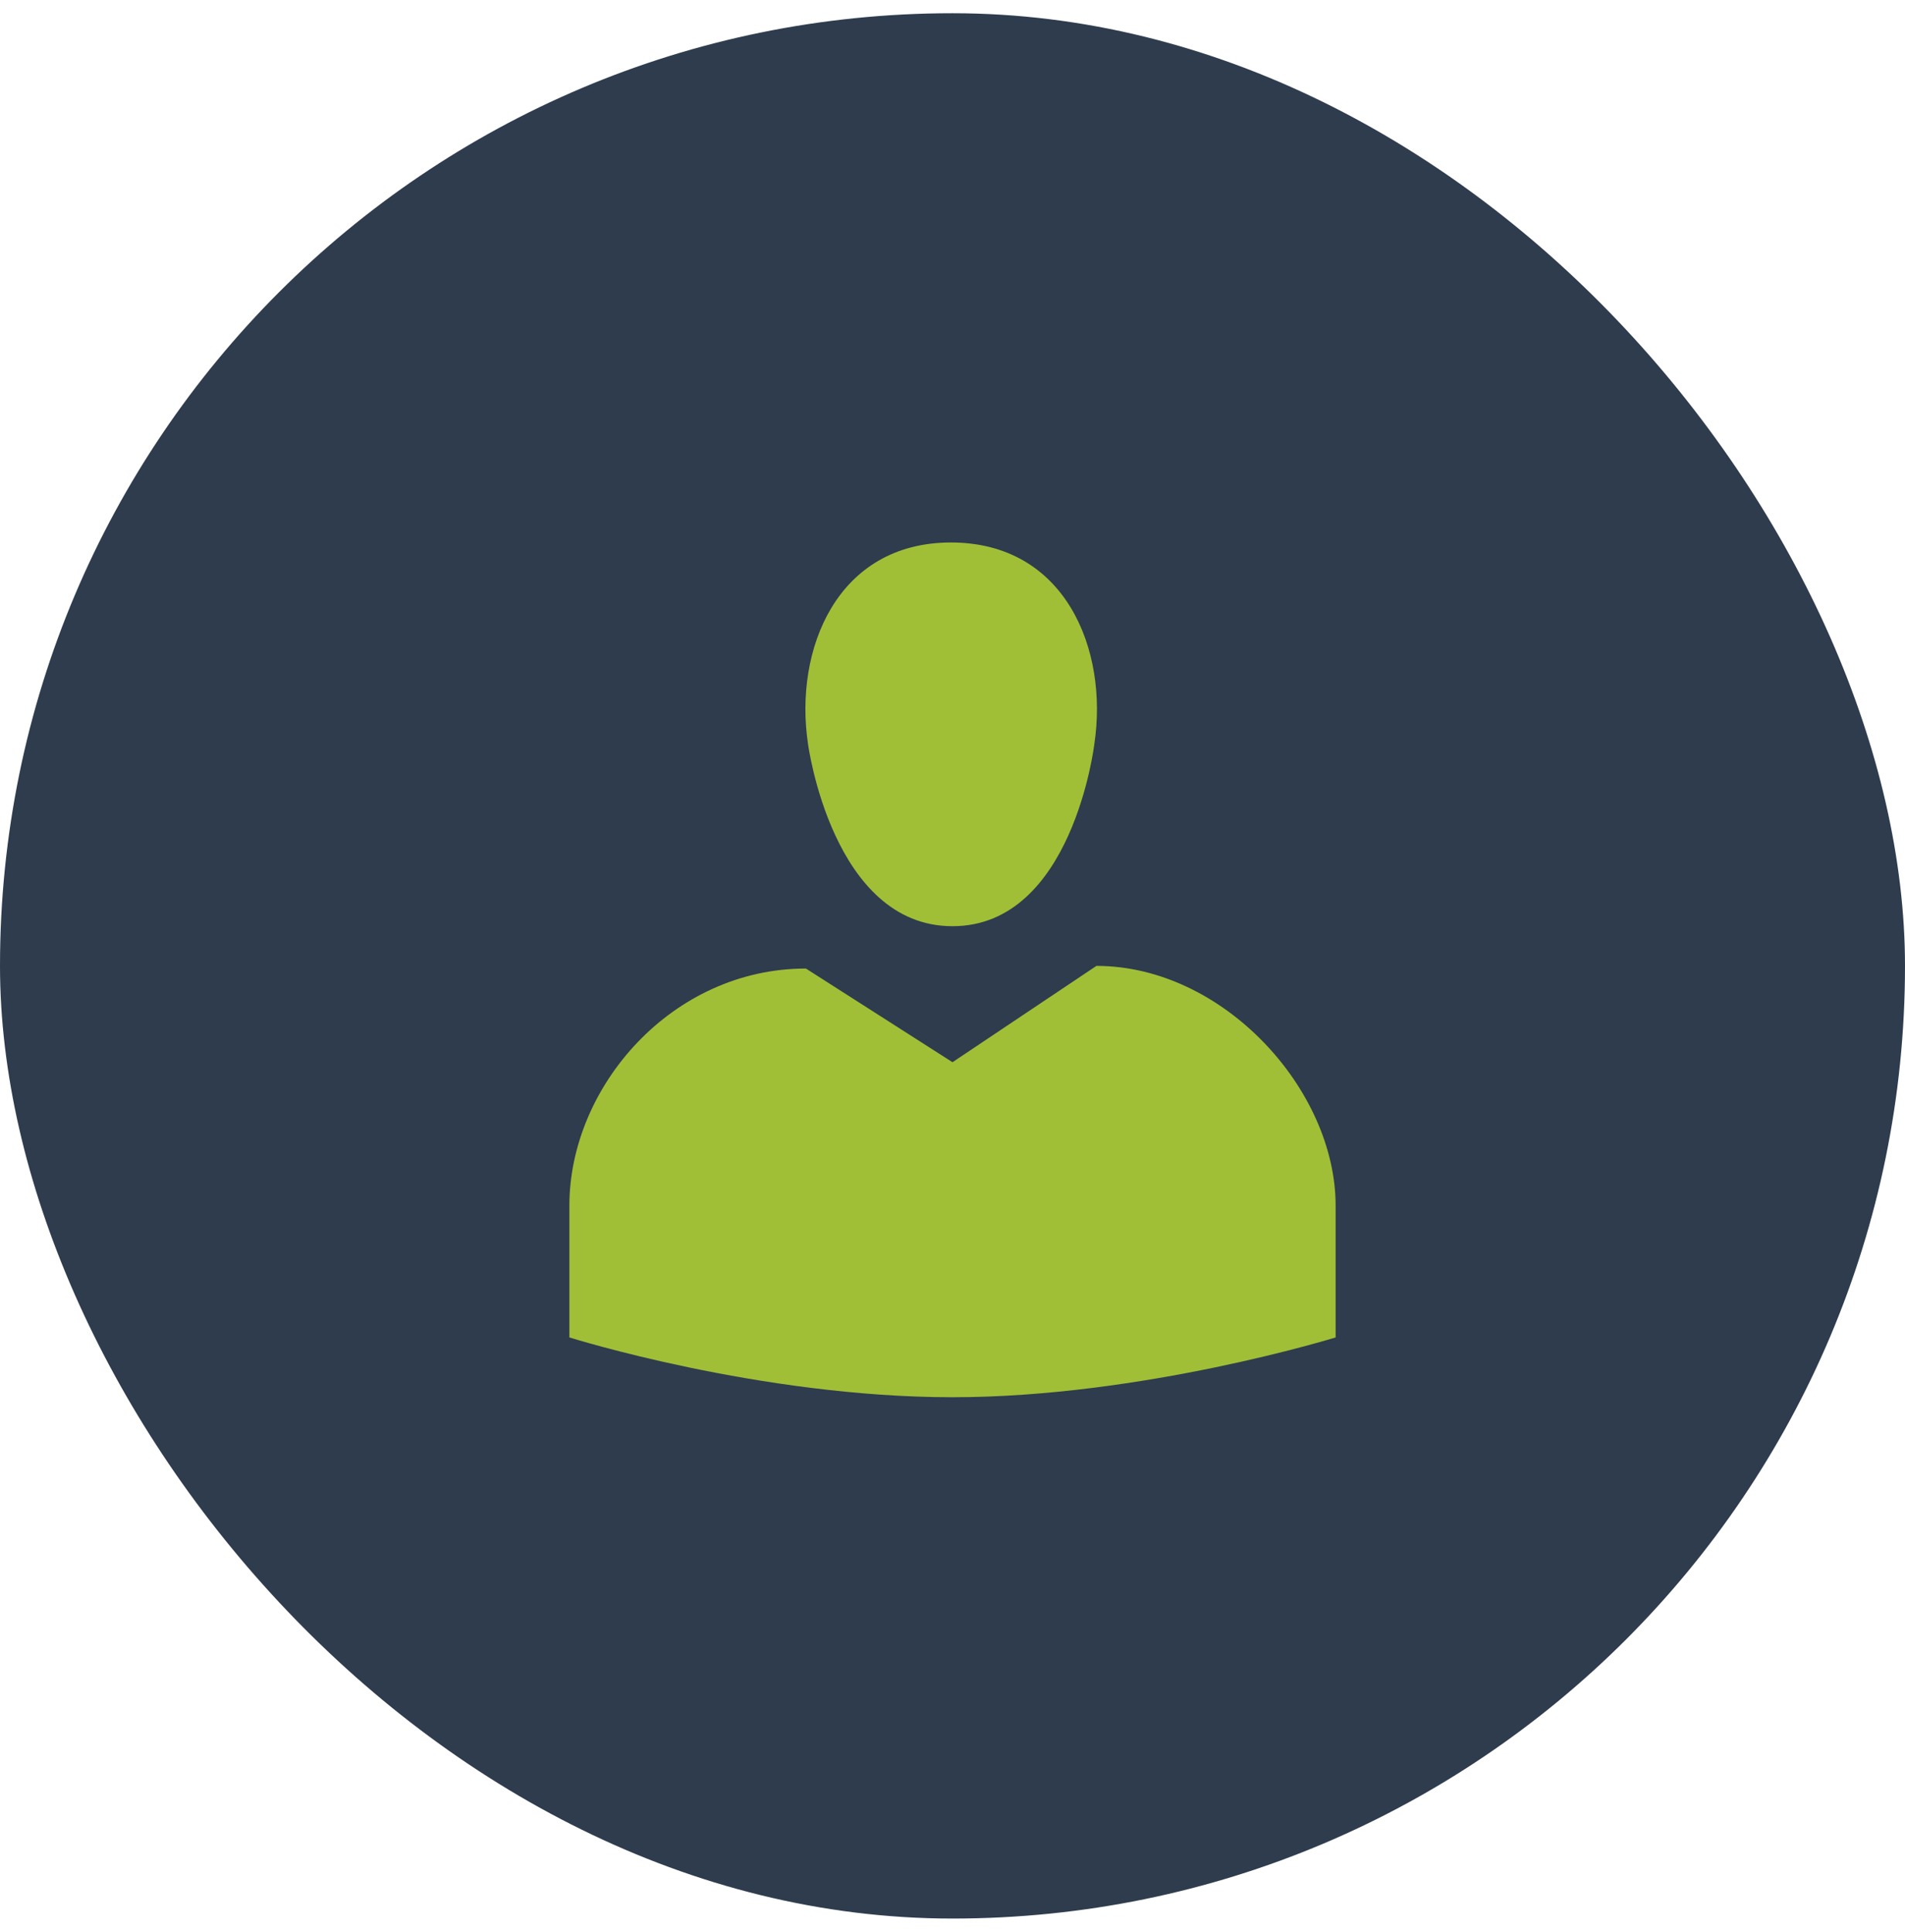
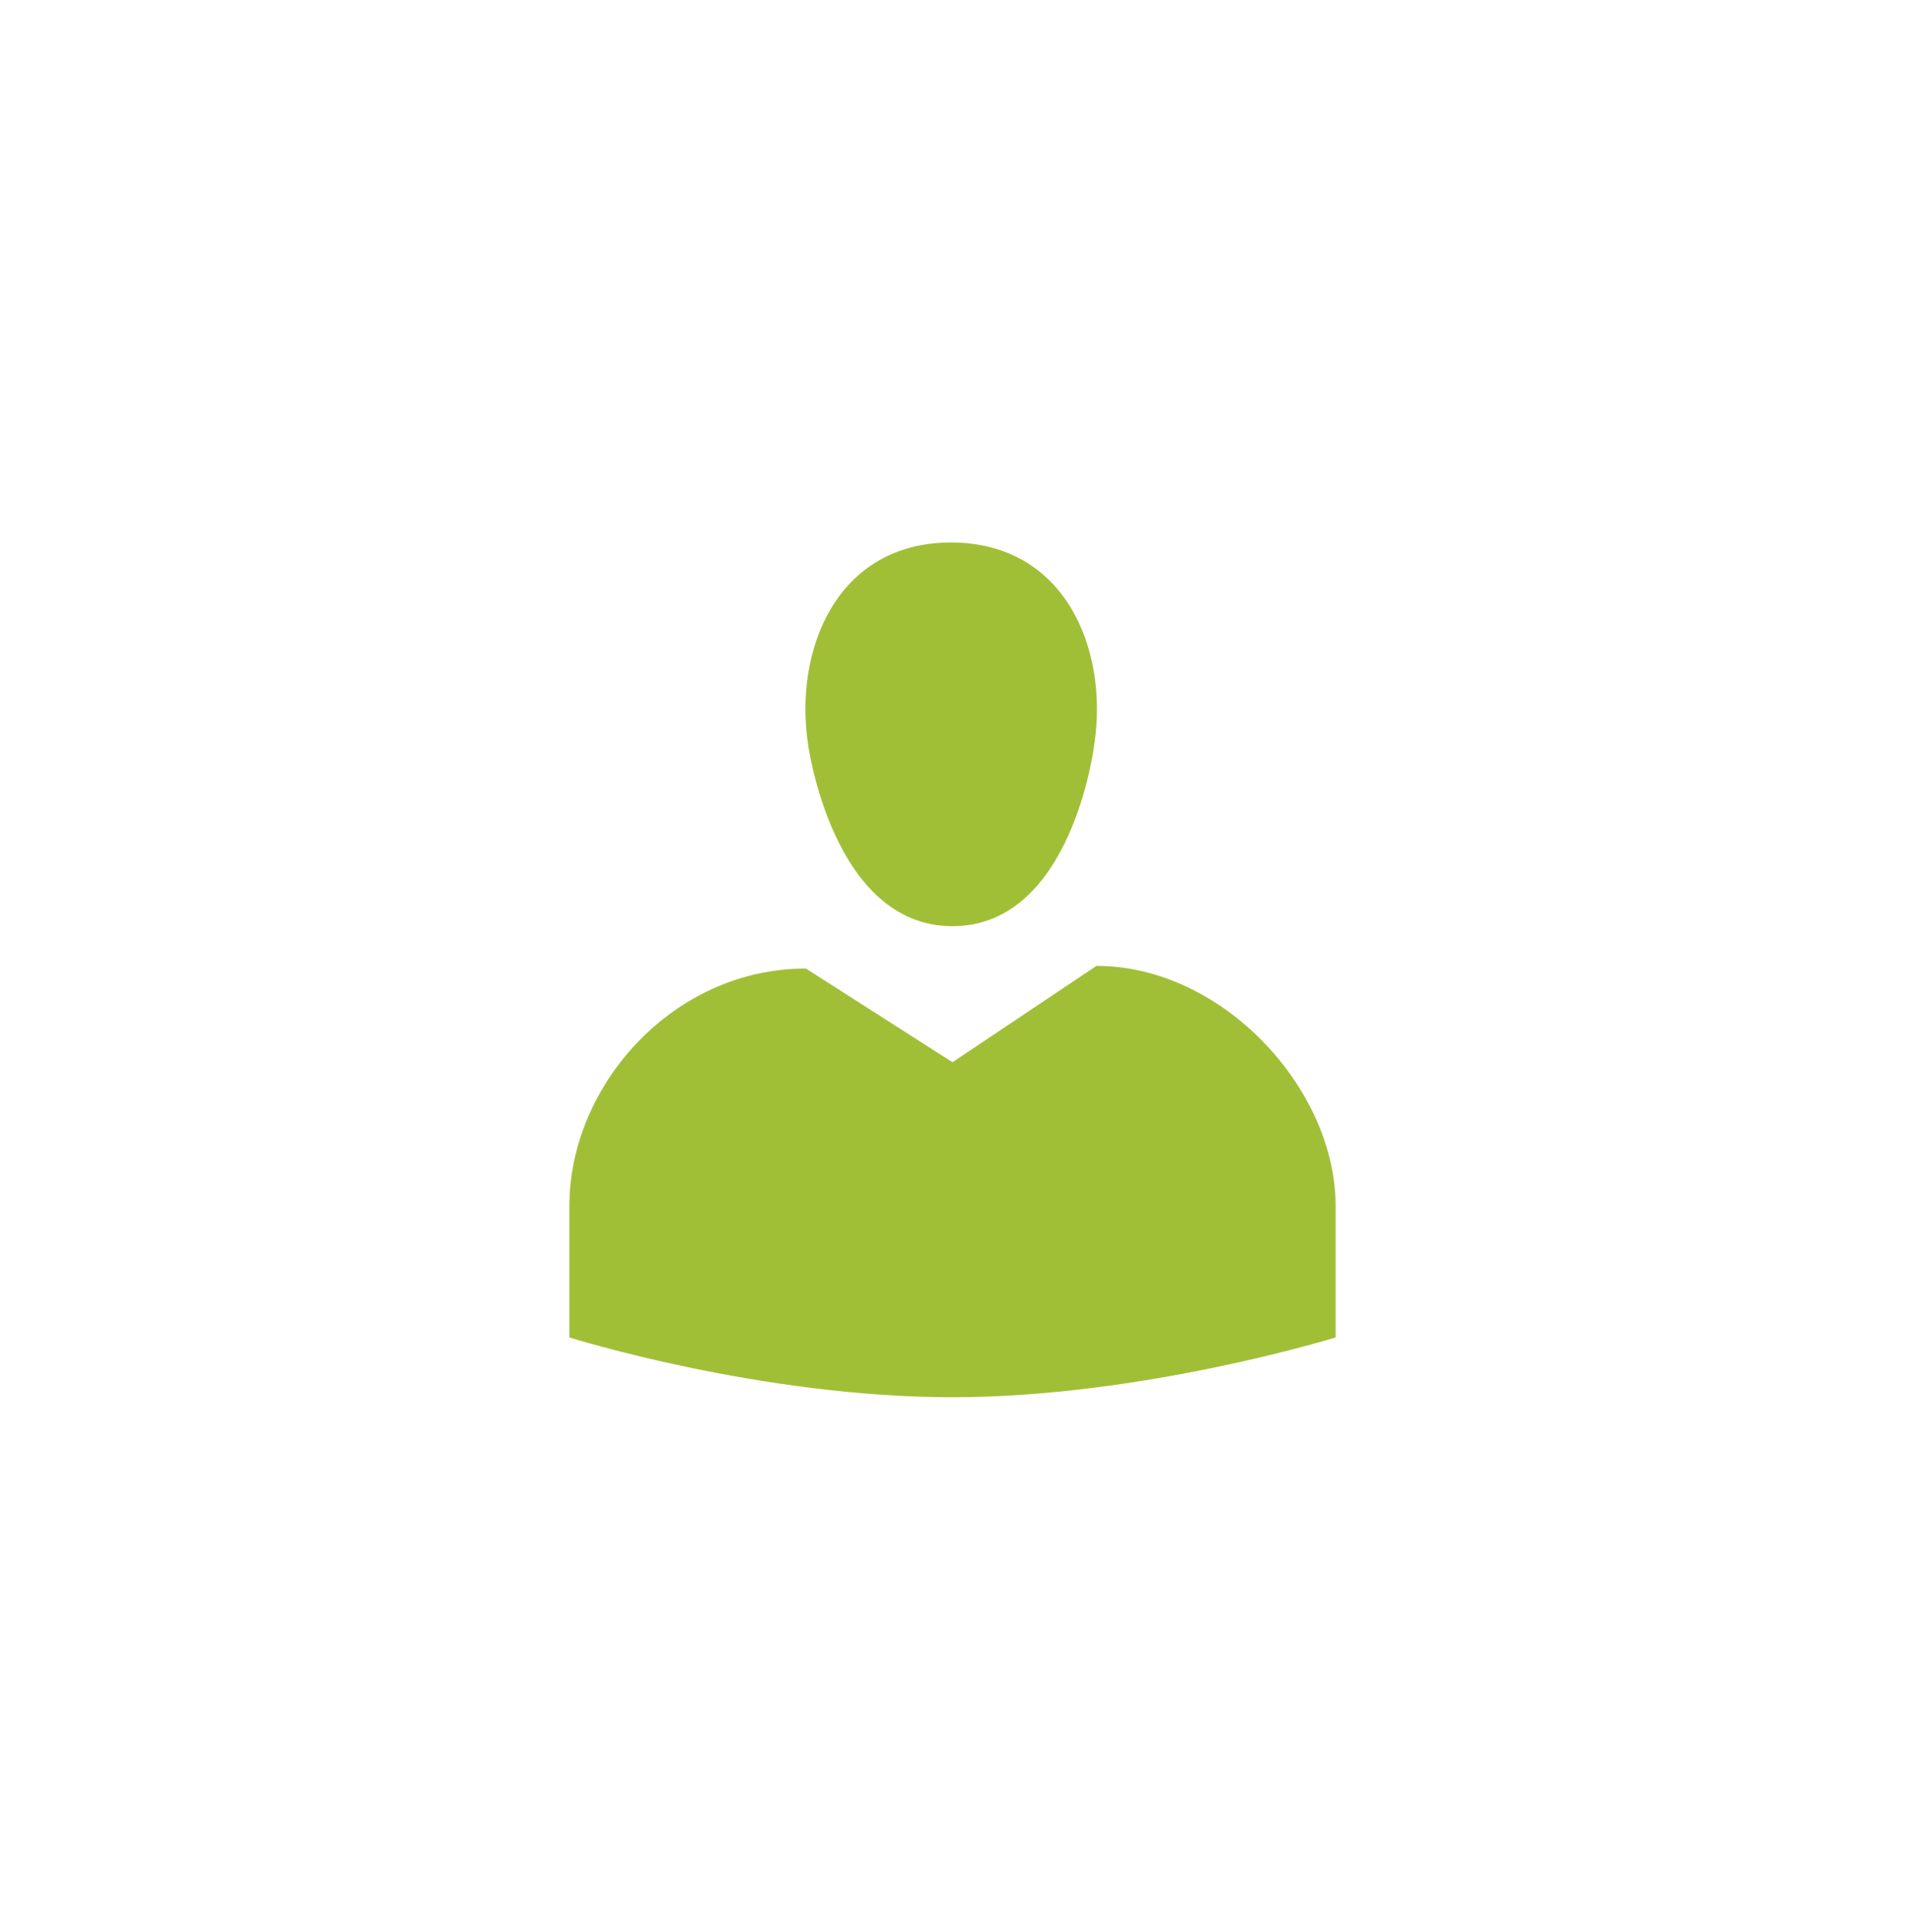
<svg xmlns="http://www.w3.org/2000/svg" width="72" height="73" fill="none">
-   <rect width="72" height="72" y=".5" fill="#2E3C4E" rx="36" />
  <path fill="#A1BF36" d="M36 35c-4.54 0-5.46-6.88-5.46-6.88-.54-3.58 1.1-7.62 5.4-7.62 4.32 0 5.96 4.04 5.42 7.62 0 0-.82 6.88-5.36 6.88m0 5.14 5.44-3.64c4.78 0 9.04 4.66 9.04 9.06v4.98S43.18 52.8 36 52.8c-7.3 0-14.48-2.26-14.48-2.26v-4.98c0-4.5 3.88-8.96 8.94-8.96z" />
</svg>